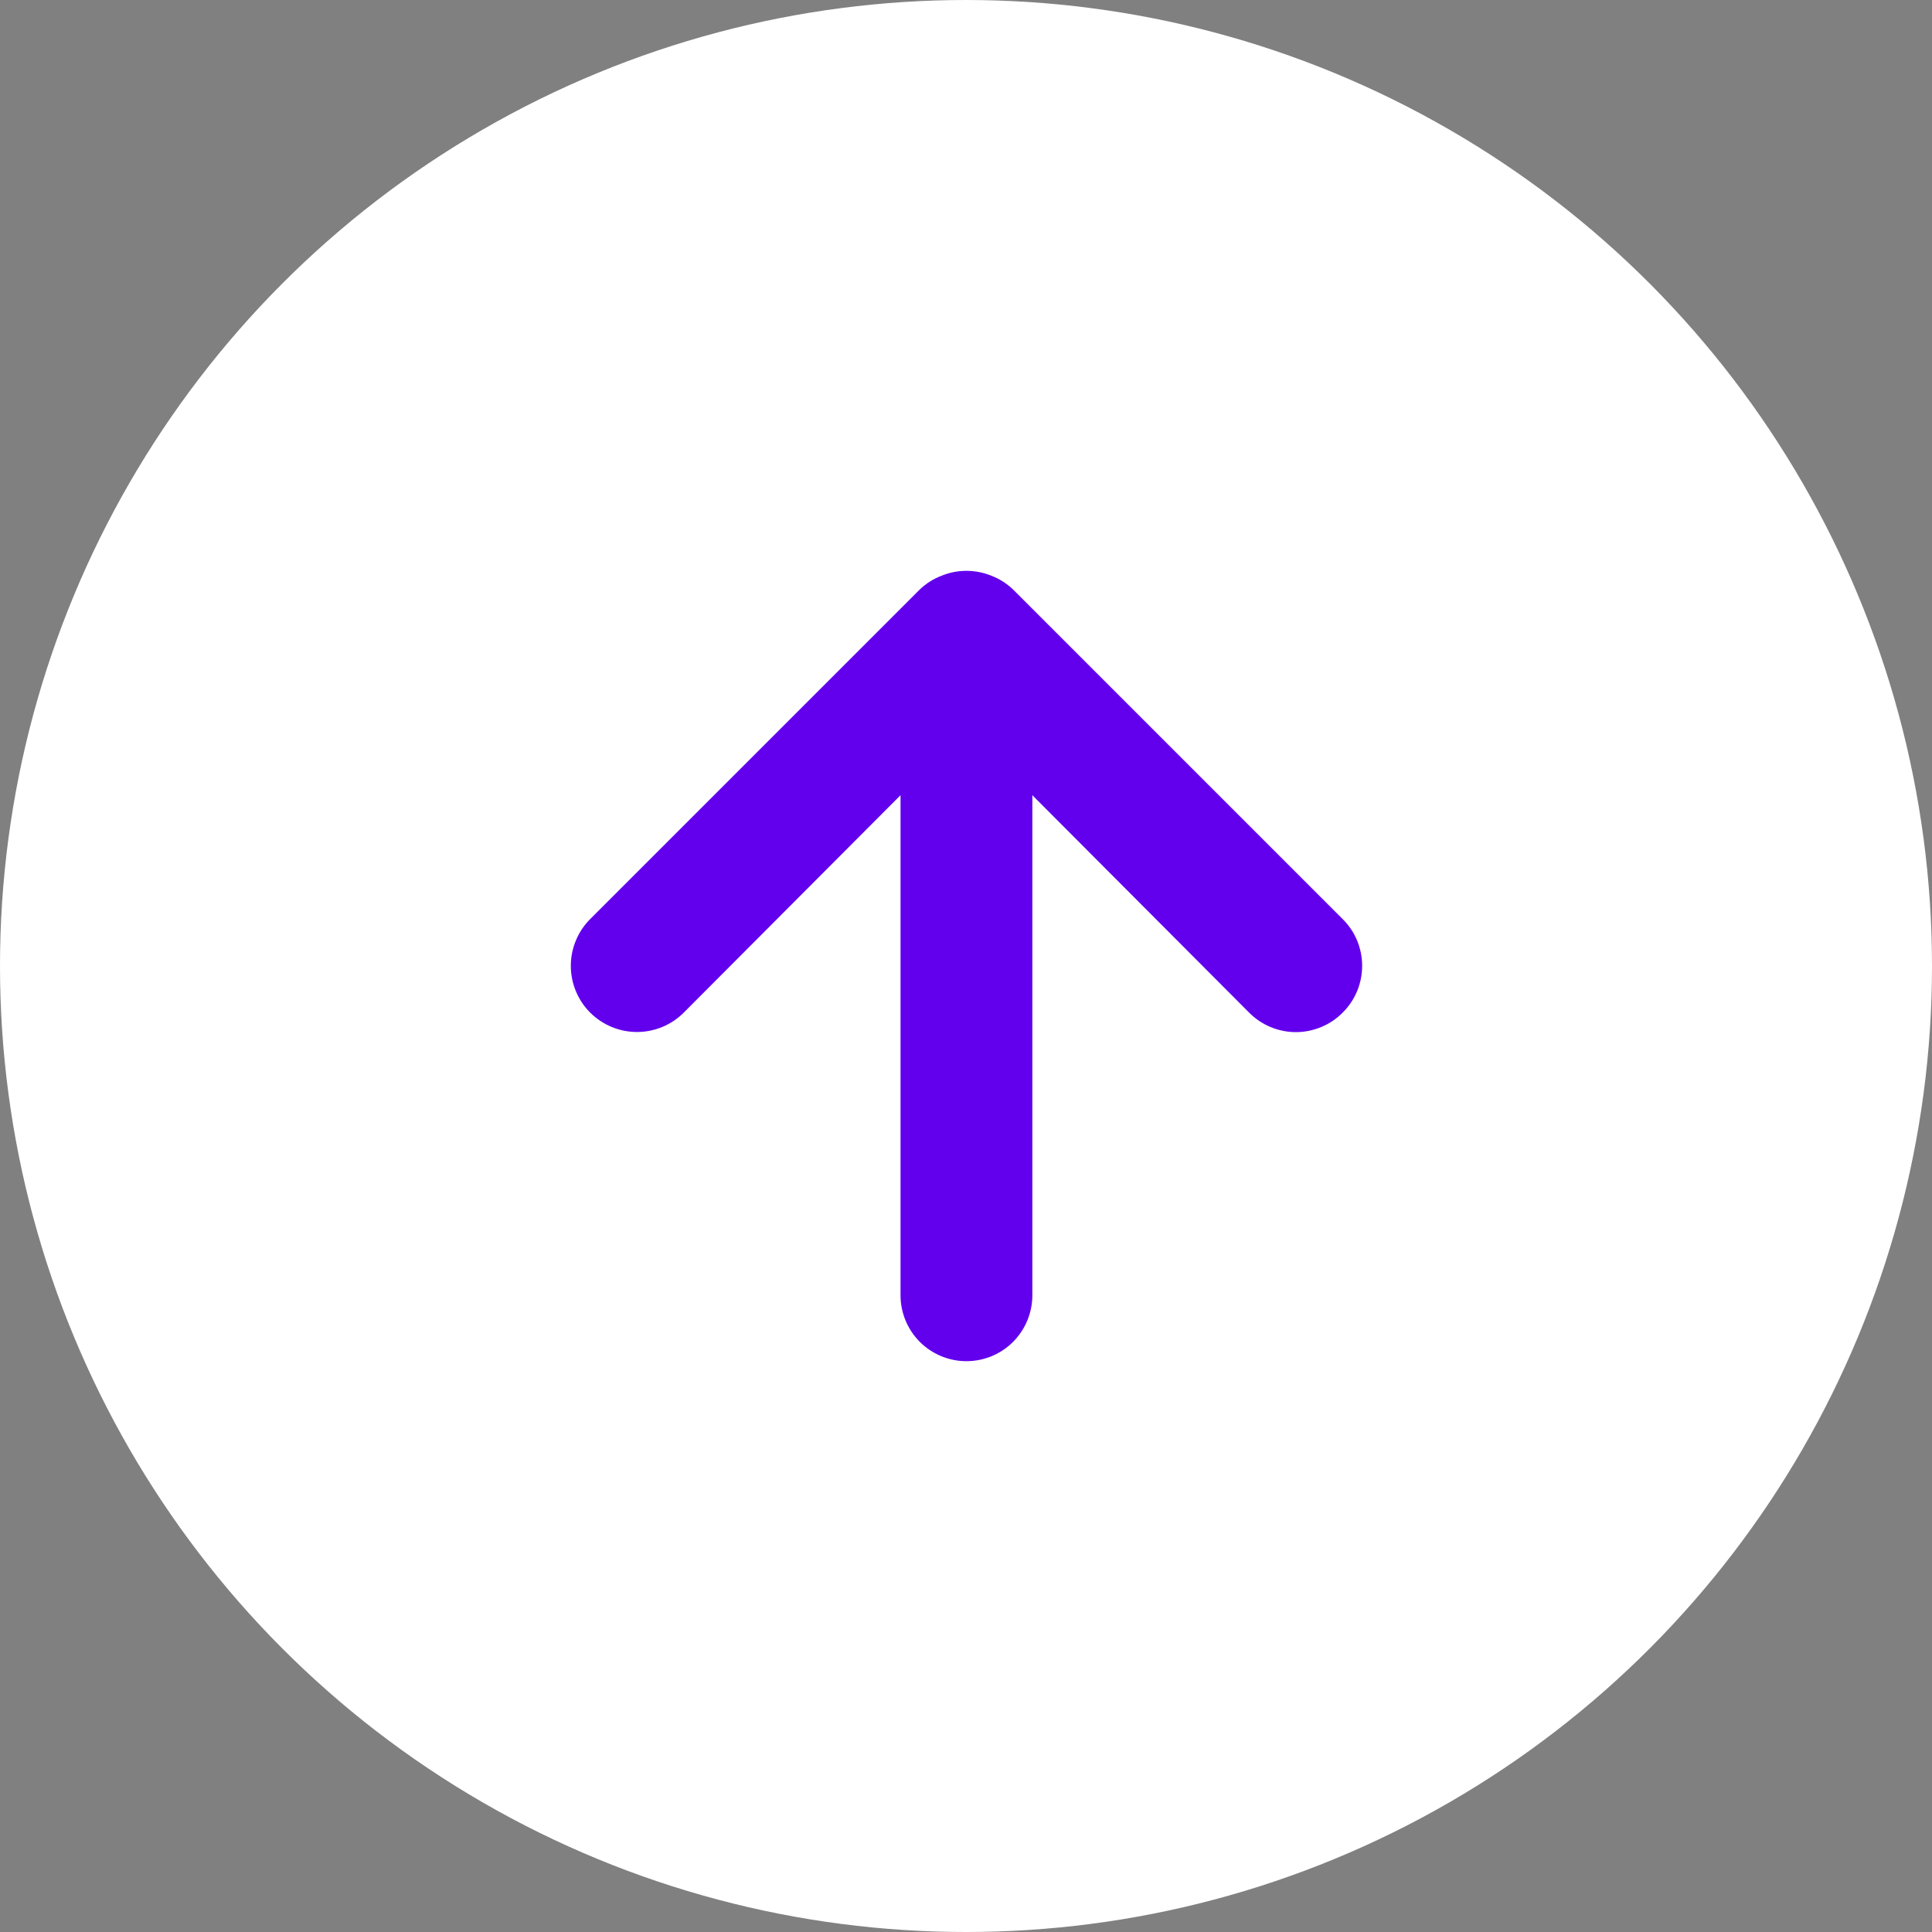
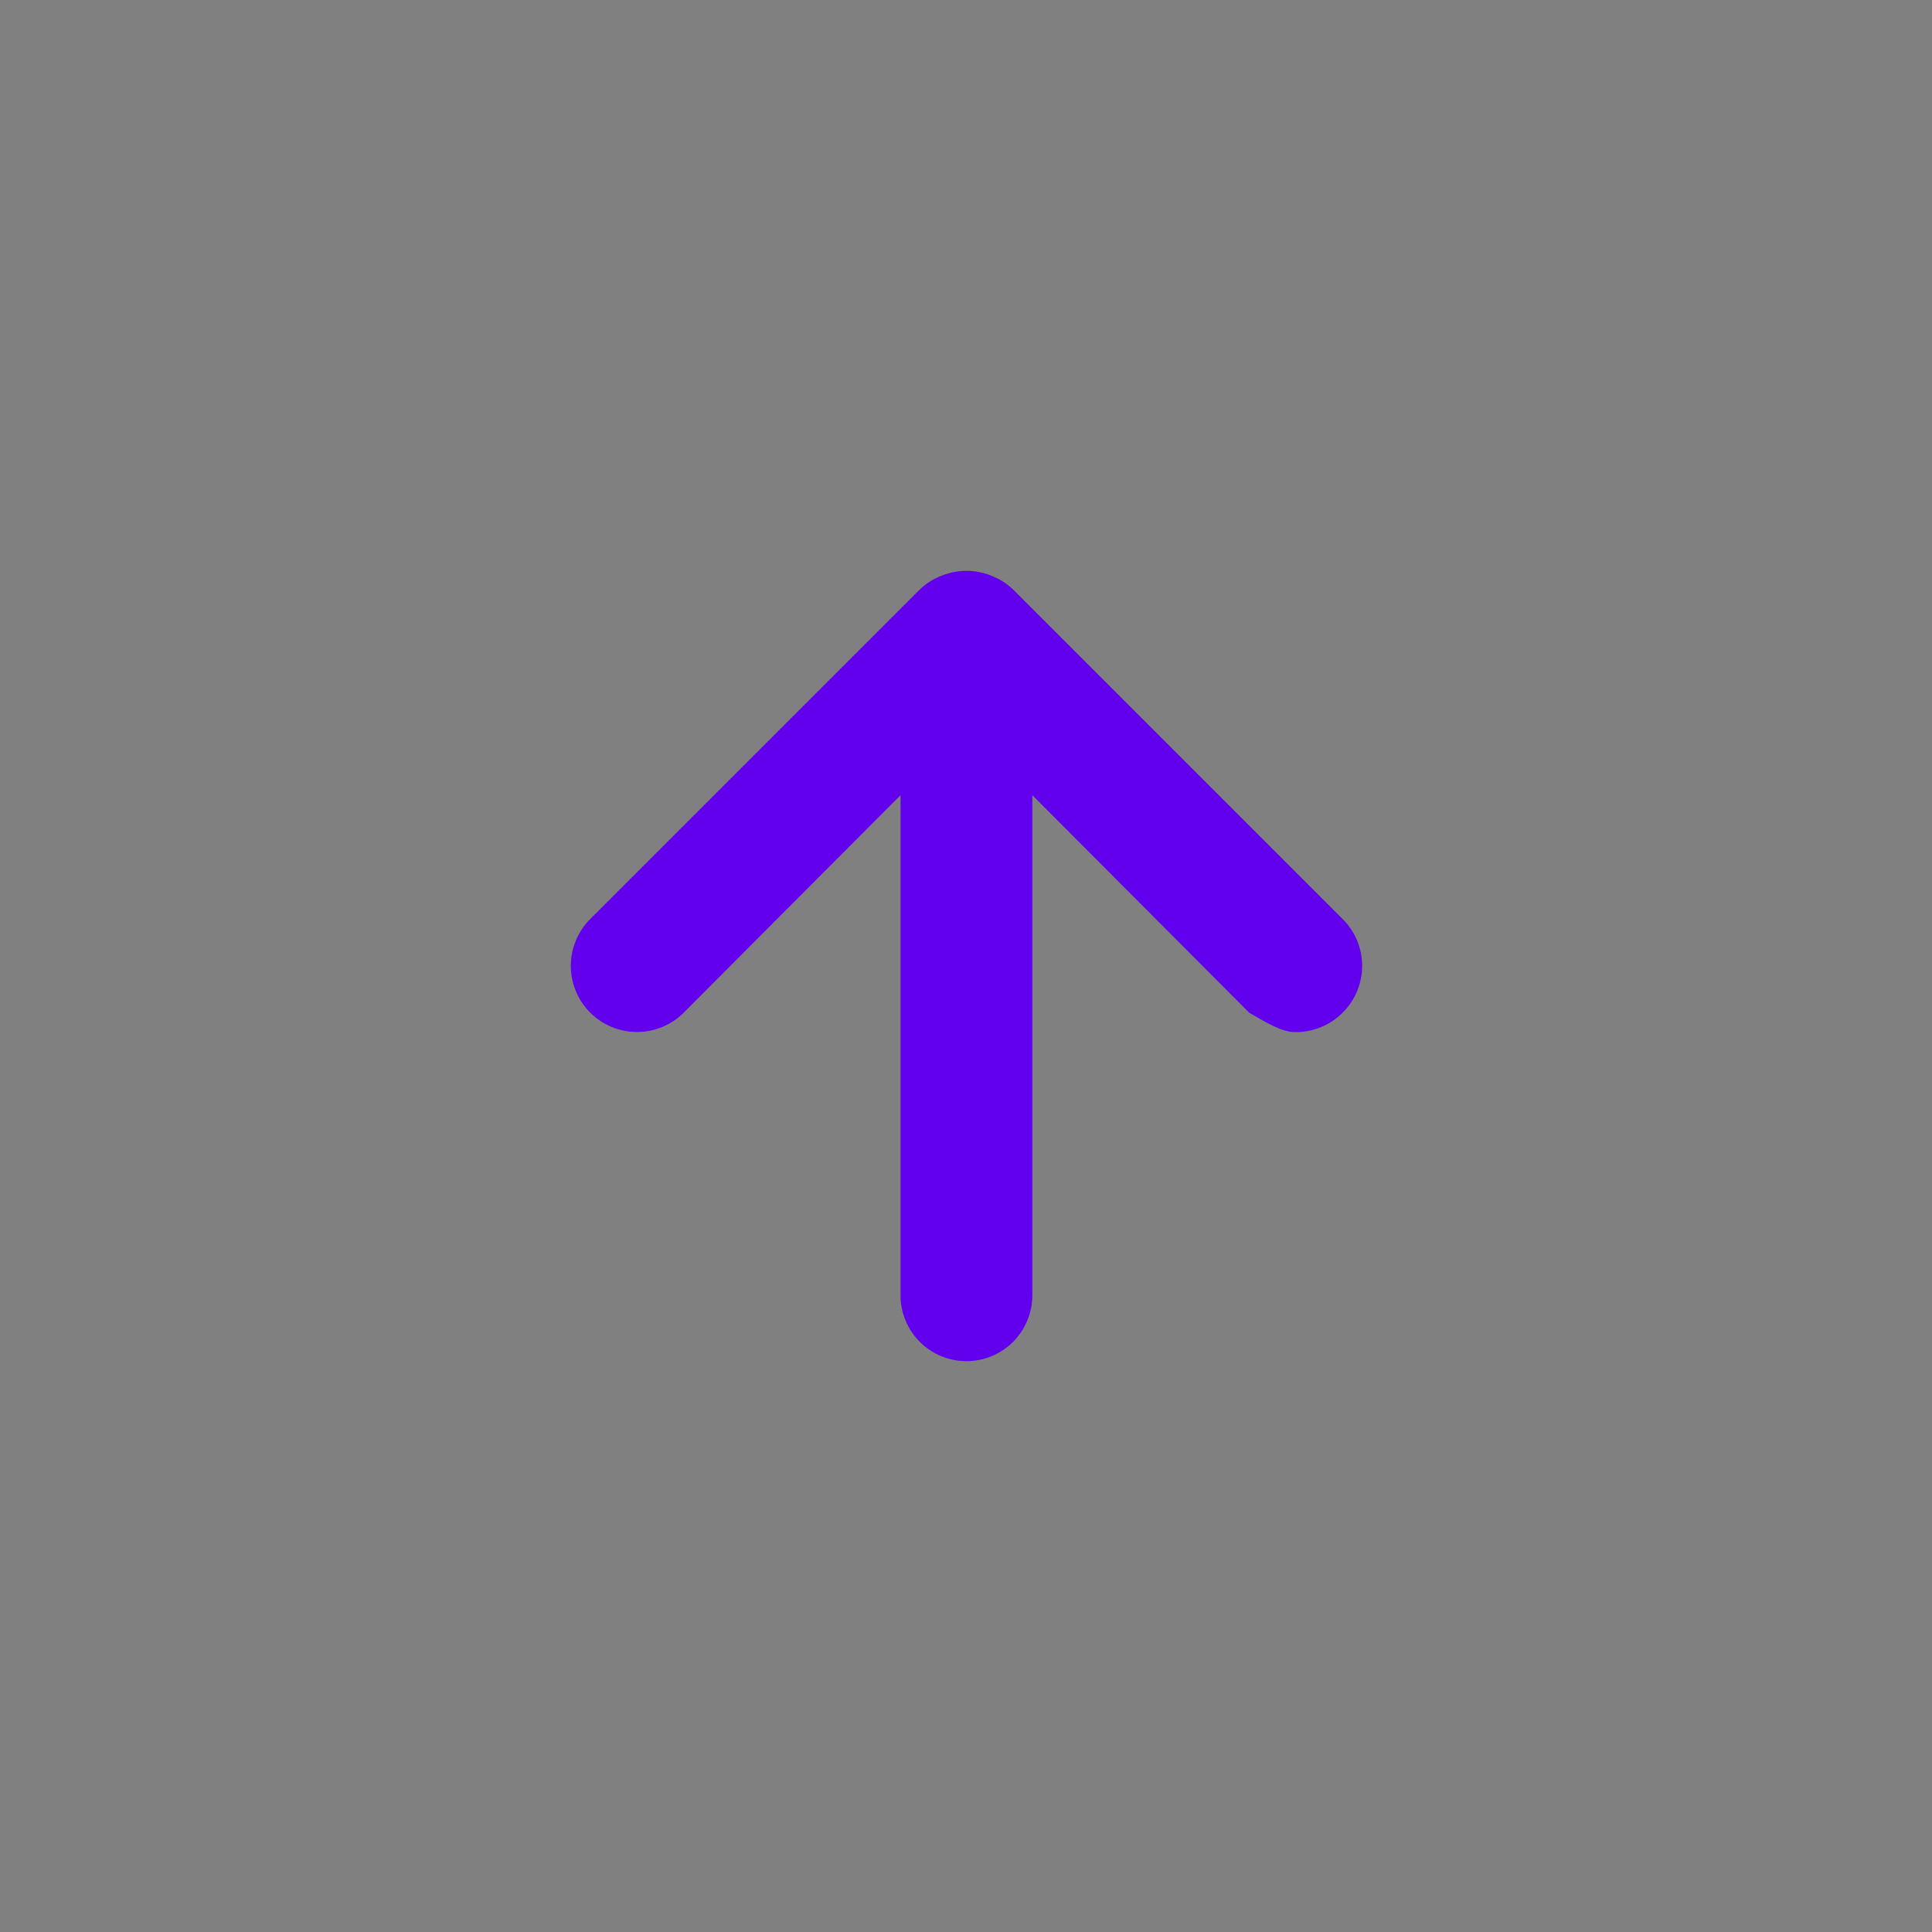
<svg xmlns="http://www.w3.org/2000/svg" width="44" height="44" viewBox="0 0 44 44" fill="none">
  <rect x="0" y="0" width="44" height="44" fill="#808080" stroke="none" />
-   <circle cx="22" cy="22" r="22" fill="white" />
-   <path d="M30.578 20.931L23.075 13.428C22.933 13.291 22.764 13.184 22.58 13.113C22.215 12.963 21.805 12.963 21.44 13.113C21.255 13.184 21.087 13.291 20.944 13.428L13.441 20.931C13.301 21.071 13.19 21.237 13.115 21.42C13.039 21.602 13 21.798 13 21.996C13 22.396 13.159 22.779 13.441 23.062C13.724 23.344 14.107 23.503 14.507 23.503C14.906 23.503 15.29 23.344 15.572 23.062L20.509 18.11V29.499C20.509 29.897 20.667 30.279 20.949 30.561C21.23 30.842 21.612 31 22.01 31C22.408 31 22.79 30.842 23.071 30.561C23.352 30.279 23.511 29.897 23.511 29.499V18.11L28.448 23.062C28.587 23.202 28.753 23.314 28.936 23.39C29.119 23.466 29.315 23.506 29.513 23.506C29.711 23.506 29.907 23.466 30.09 23.39C30.273 23.314 30.439 23.202 30.578 23.062C30.719 22.922 30.831 22.756 30.907 22.573C30.983 22.39 31.022 22.194 31.022 21.996C31.022 21.798 30.983 21.602 30.907 21.419C30.831 21.236 30.719 21.07 30.578 20.931Z" fill="#6200EE" />
+   <path d="M30.578 20.931L23.075 13.428C22.933 13.291 22.764 13.184 22.58 13.113C22.215 12.963 21.805 12.963 21.44 13.113C21.255 13.184 21.087 13.291 20.944 13.428L13.441 20.931C13.301 21.071 13.19 21.237 13.115 21.42C13.039 21.602 13 21.798 13 21.996C13 22.396 13.159 22.779 13.441 23.062C13.724 23.344 14.107 23.503 14.507 23.503C14.906 23.503 15.29 23.344 15.572 23.062L20.509 18.11V29.499C20.509 29.897 20.667 30.279 20.949 30.561C21.23 30.842 21.612 31 22.01 31C22.408 31 22.79 30.842 23.071 30.561C23.352 30.279 23.511 29.897 23.511 29.499V18.11L28.448 23.062C29.119 23.466 29.315 23.506 29.513 23.506C29.711 23.506 29.907 23.466 30.09 23.39C30.273 23.314 30.439 23.202 30.578 23.062C30.719 22.922 30.831 22.756 30.907 22.573C30.983 22.39 31.022 22.194 31.022 21.996C31.022 21.798 30.983 21.602 30.907 21.419C30.831 21.236 30.719 21.07 30.578 20.931Z" fill="#6200EE" />
</svg>